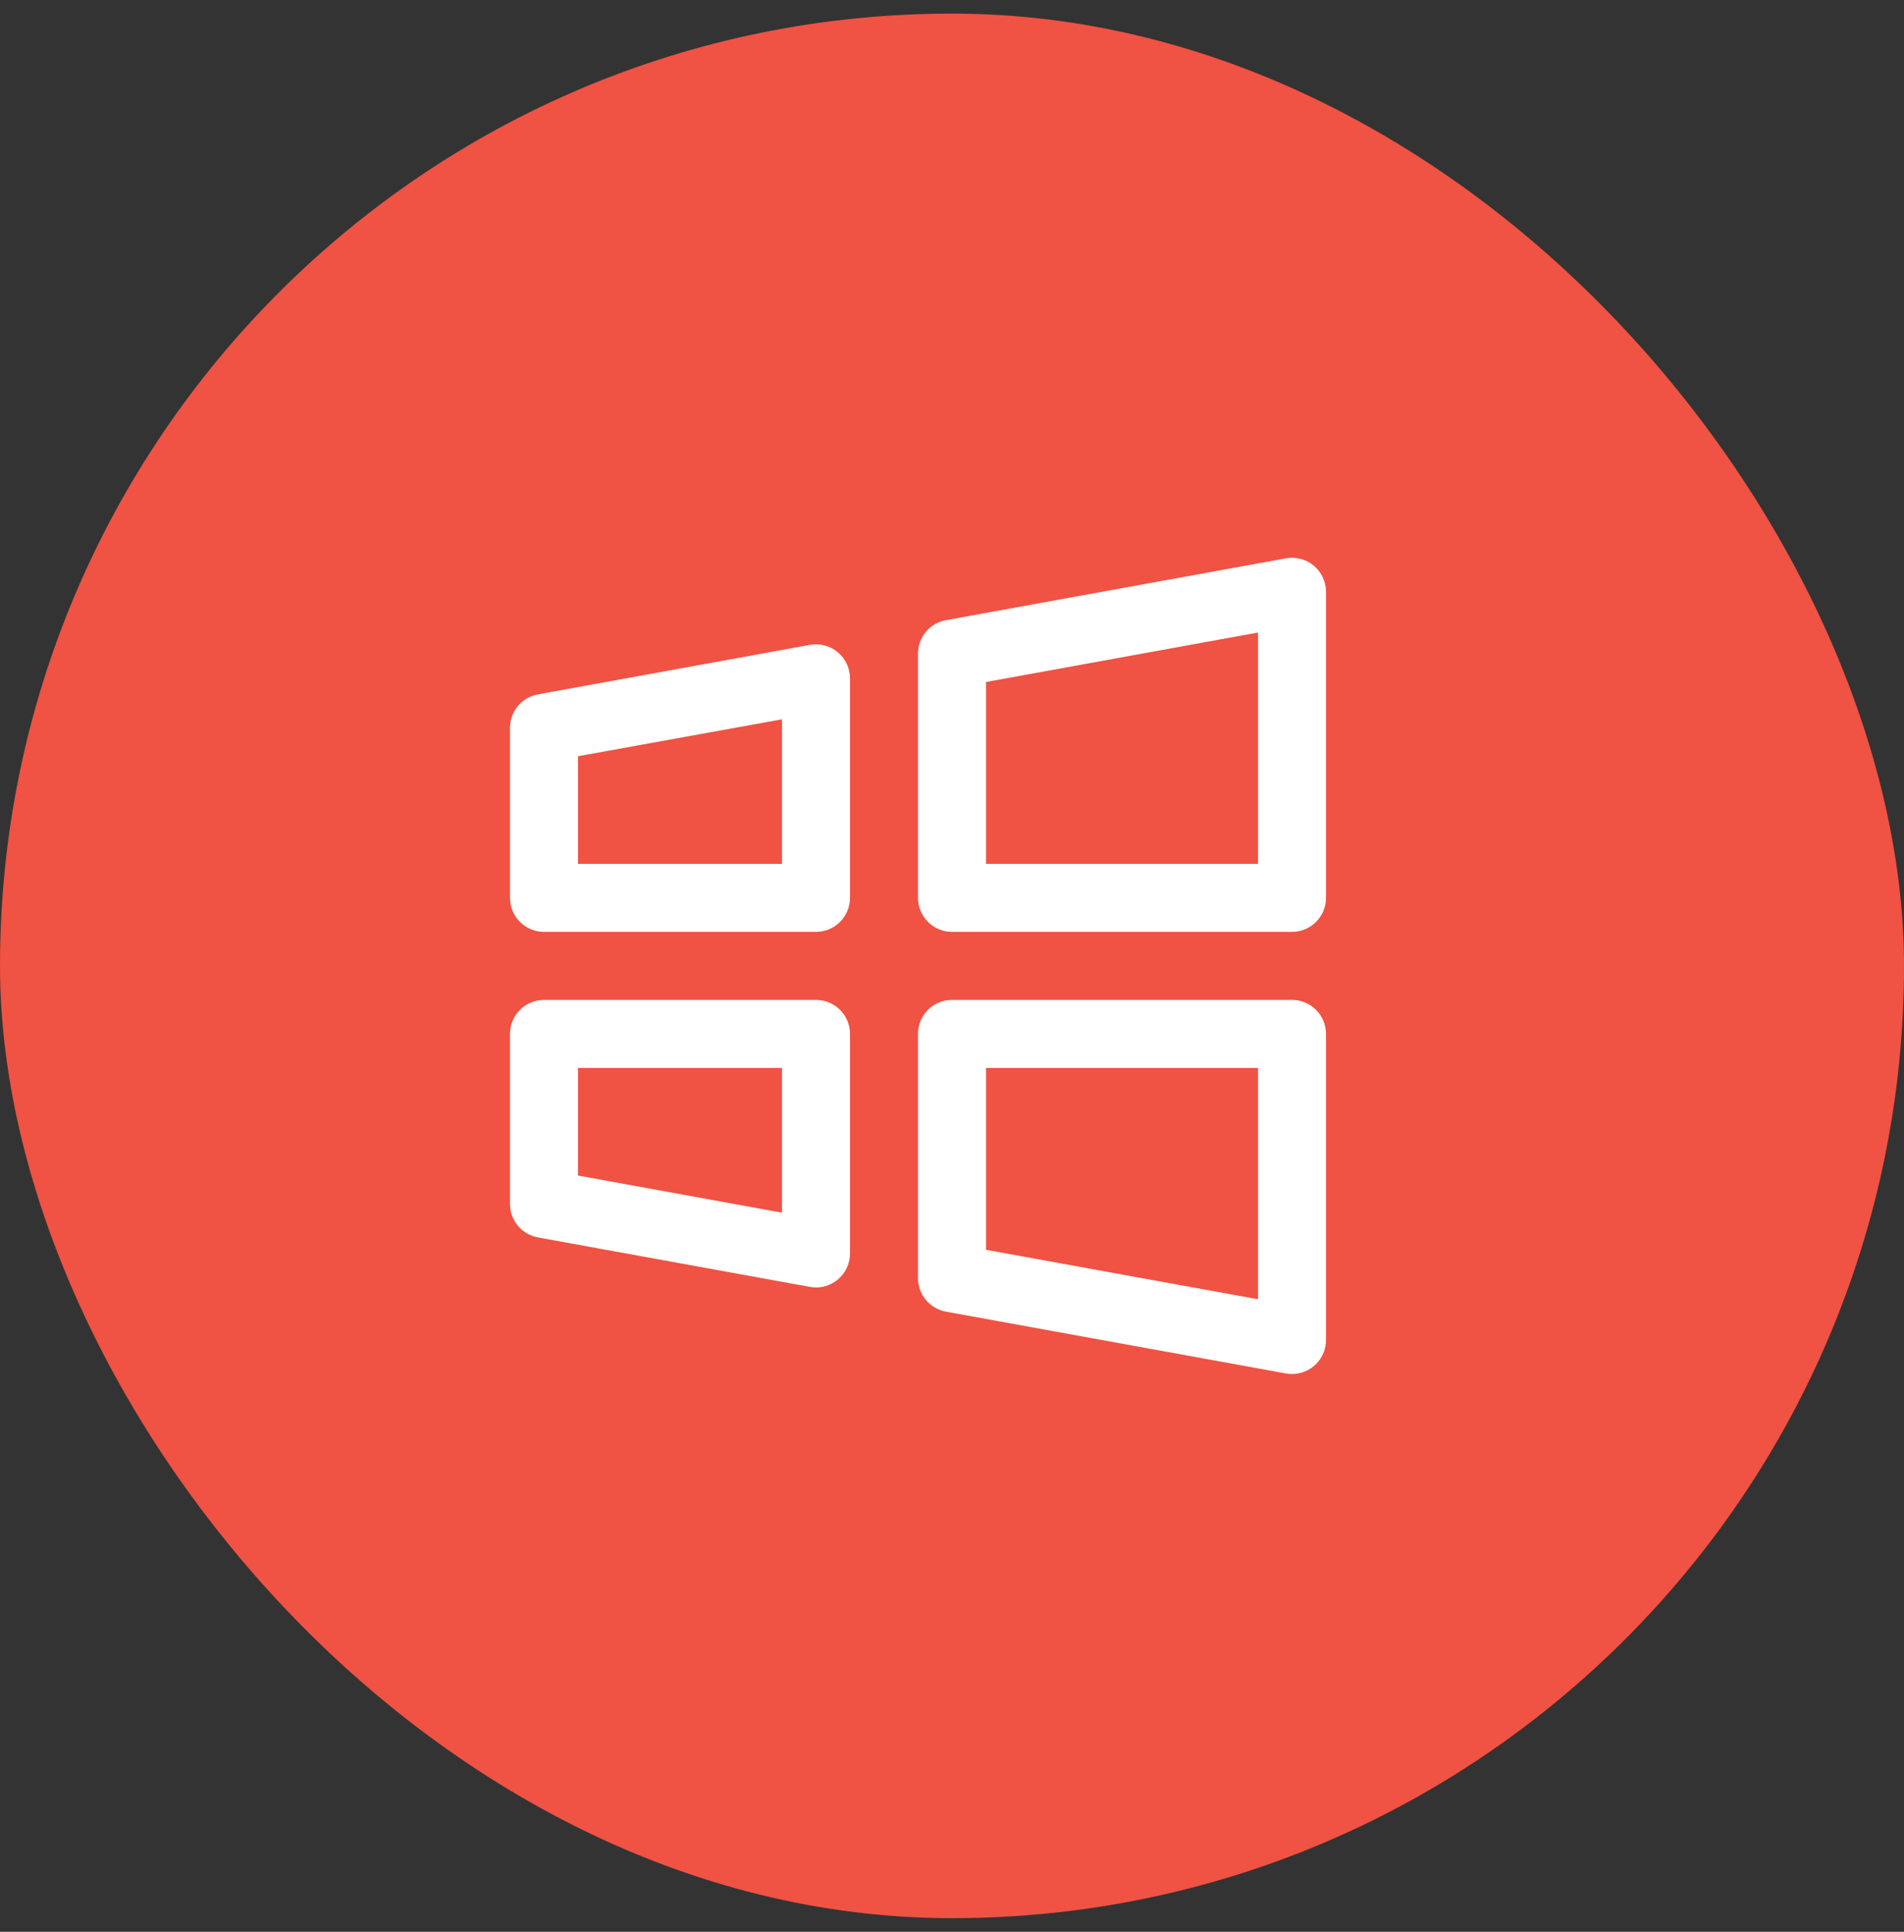
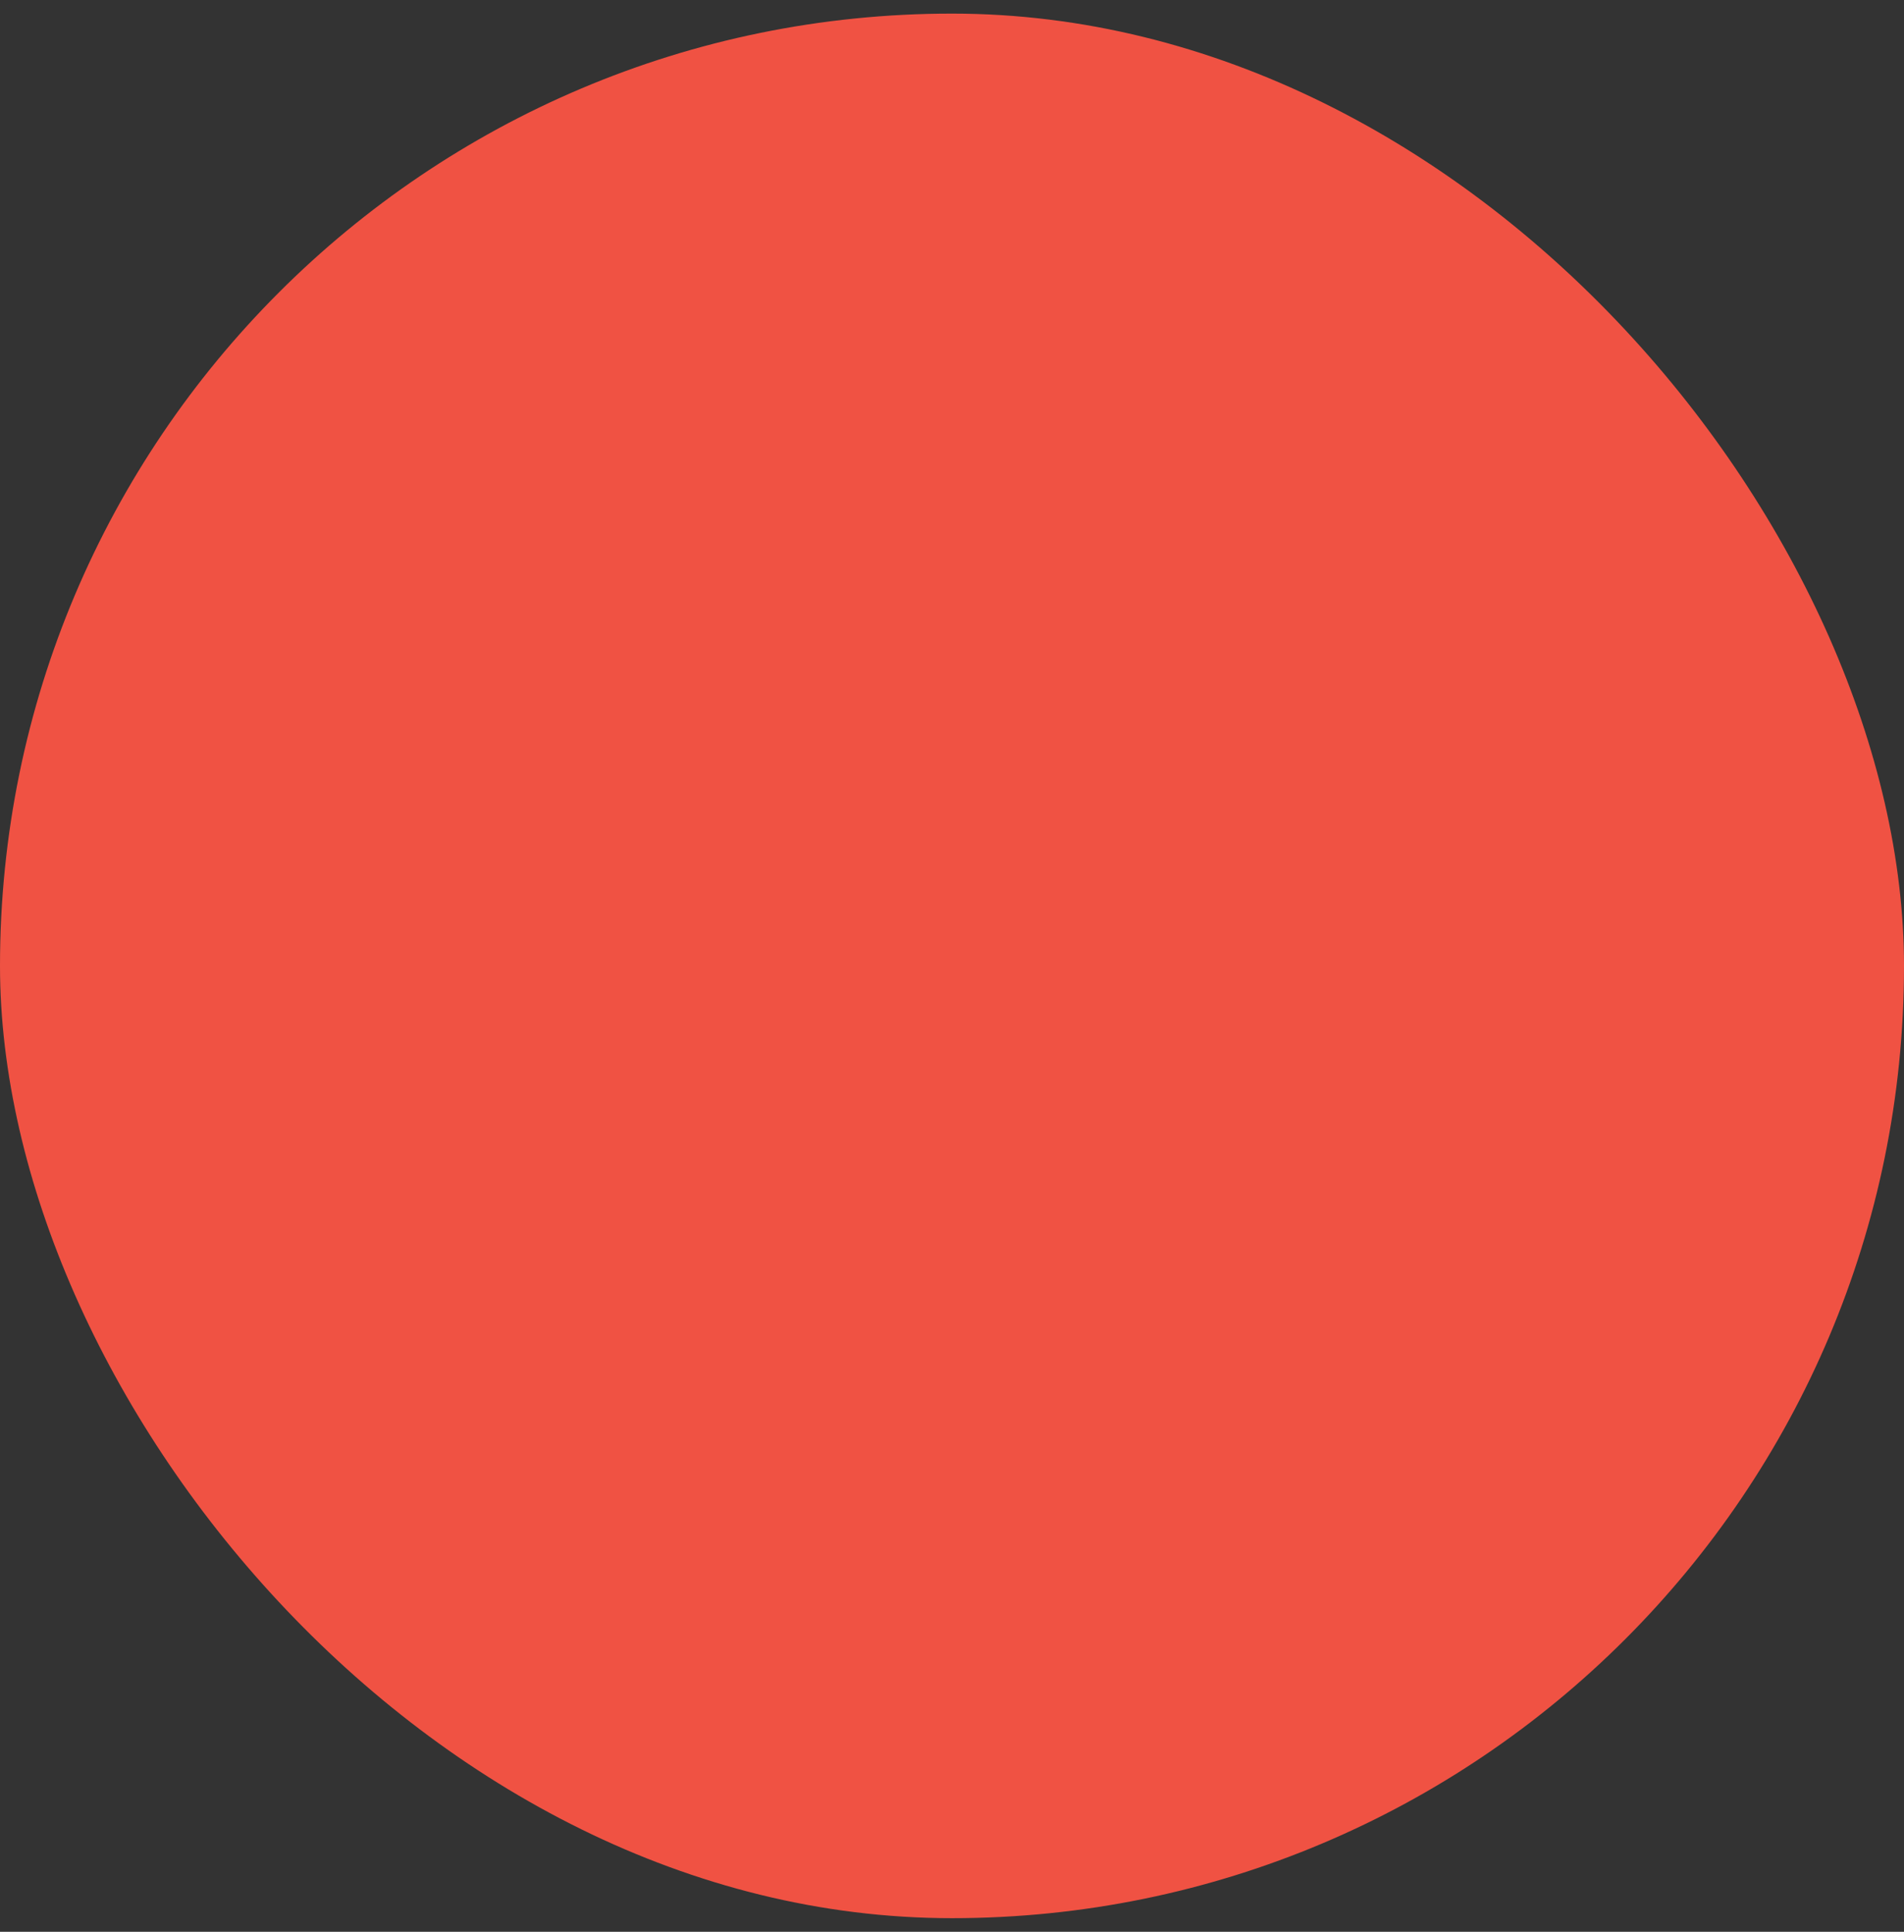
<svg xmlns="http://www.w3.org/2000/svg" width="70" height="71" viewBox="0 0 70 71" fill="none">
  <rect x="0" y="0" width="70" height="71" fill="#333333" stroke="none" />
  <rect y="0.5" width="70" height="70" rx="35" fill="#F05243" />
-   <path d="M47.5 36.75H35C34.669 36.75 34.35 36.882 34.116 37.116C33.882 37.35 33.75 37.668 33.75 38V46.977C33.75 47.27 33.852 47.553 34.04 47.778C34.228 48.003 34.488 48.155 34.777 48.208L47.277 50.48C47.35 50.493 47.425 50.5 47.5 50.5C47.831 50.5 48.15 50.368 48.384 50.134C48.618 49.899 48.75 49.581 48.75 49.25V38C48.75 37.668 48.618 37.35 48.384 37.116C48.15 36.882 47.831 36.75 47.5 36.75ZM46.25 47.752L36.25 45.934V39.25H46.25V47.752ZM30 36.75H20C19.669 36.75 19.351 36.882 19.116 37.116C18.882 37.35 18.75 37.668 18.75 38V44.25C18.75 44.543 18.853 44.826 19.04 45.051C19.228 45.276 19.488 45.427 19.777 45.48L29.777 47.298C29.85 47.311 29.925 47.318 30 47.319C30.331 47.319 30.649 47.187 30.884 46.953C31.118 46.718 31.25 46.4 31.25 46.069V38C31.25 37.668 31.118 37.35 30.884 37.116C30.649 36.882 30.331 36.75 30 36.75ZM28.75 44.57L21.25 43.206V39.25H28.75V44.57ZM48.302 20.791C48.161 20.673 47.996 20.588 47.819 20.541C47.642 20.495 47.457 20.487 47.277 20.52L34.777 22.794C34.489 22.846 34.228 22.998 34.04 23.222C33.853 23.447 33.75 23.731 33.75 24.023V33C33.75 33.331 33.882 33.649 34.116 33.884C34.35 34.118 34.669 34.25 35 34.25H47.5C47.831 34.25 48.15 34.118 48.384 33.884C48.618 33.649 48.75 33.331 48.75 33V21.75C48.75 21.567 48.71 21.386 48.632 21.22C48.555 21.055 48.442 20.908 48.302 20.791ZM46.25 31.75H36.25V25.066L46.25 23.248V31.75ZM30.802 23.972C30.661 23.854 30.496 23.769 30.319 23.723C30.142 23.676 29.957 23.669 29.777 23.701L19.777 25.52C19.488 25.573 19.228 25.724 19.04 25.949C18.853 26.174 18.75 26.457 18.75 26.75V33C18.75 33.331 18.882 33.649 19.116 33.884C19.351 34.118 19.669 34.25 20 34.25H30C30.331 34.25 30.649 34.118 30.884 33.884C31.118 33.649 31.25 33.331 31.25 33V24.931C31.25 24.748 31.21 24.567 31.132 24.402C31.055 24.236 30.942 24.089 30.802 23.972ZM28.75 31.75H21.25V27.794L28.75 26.437V31.75Z" fill="white" />
</svg>